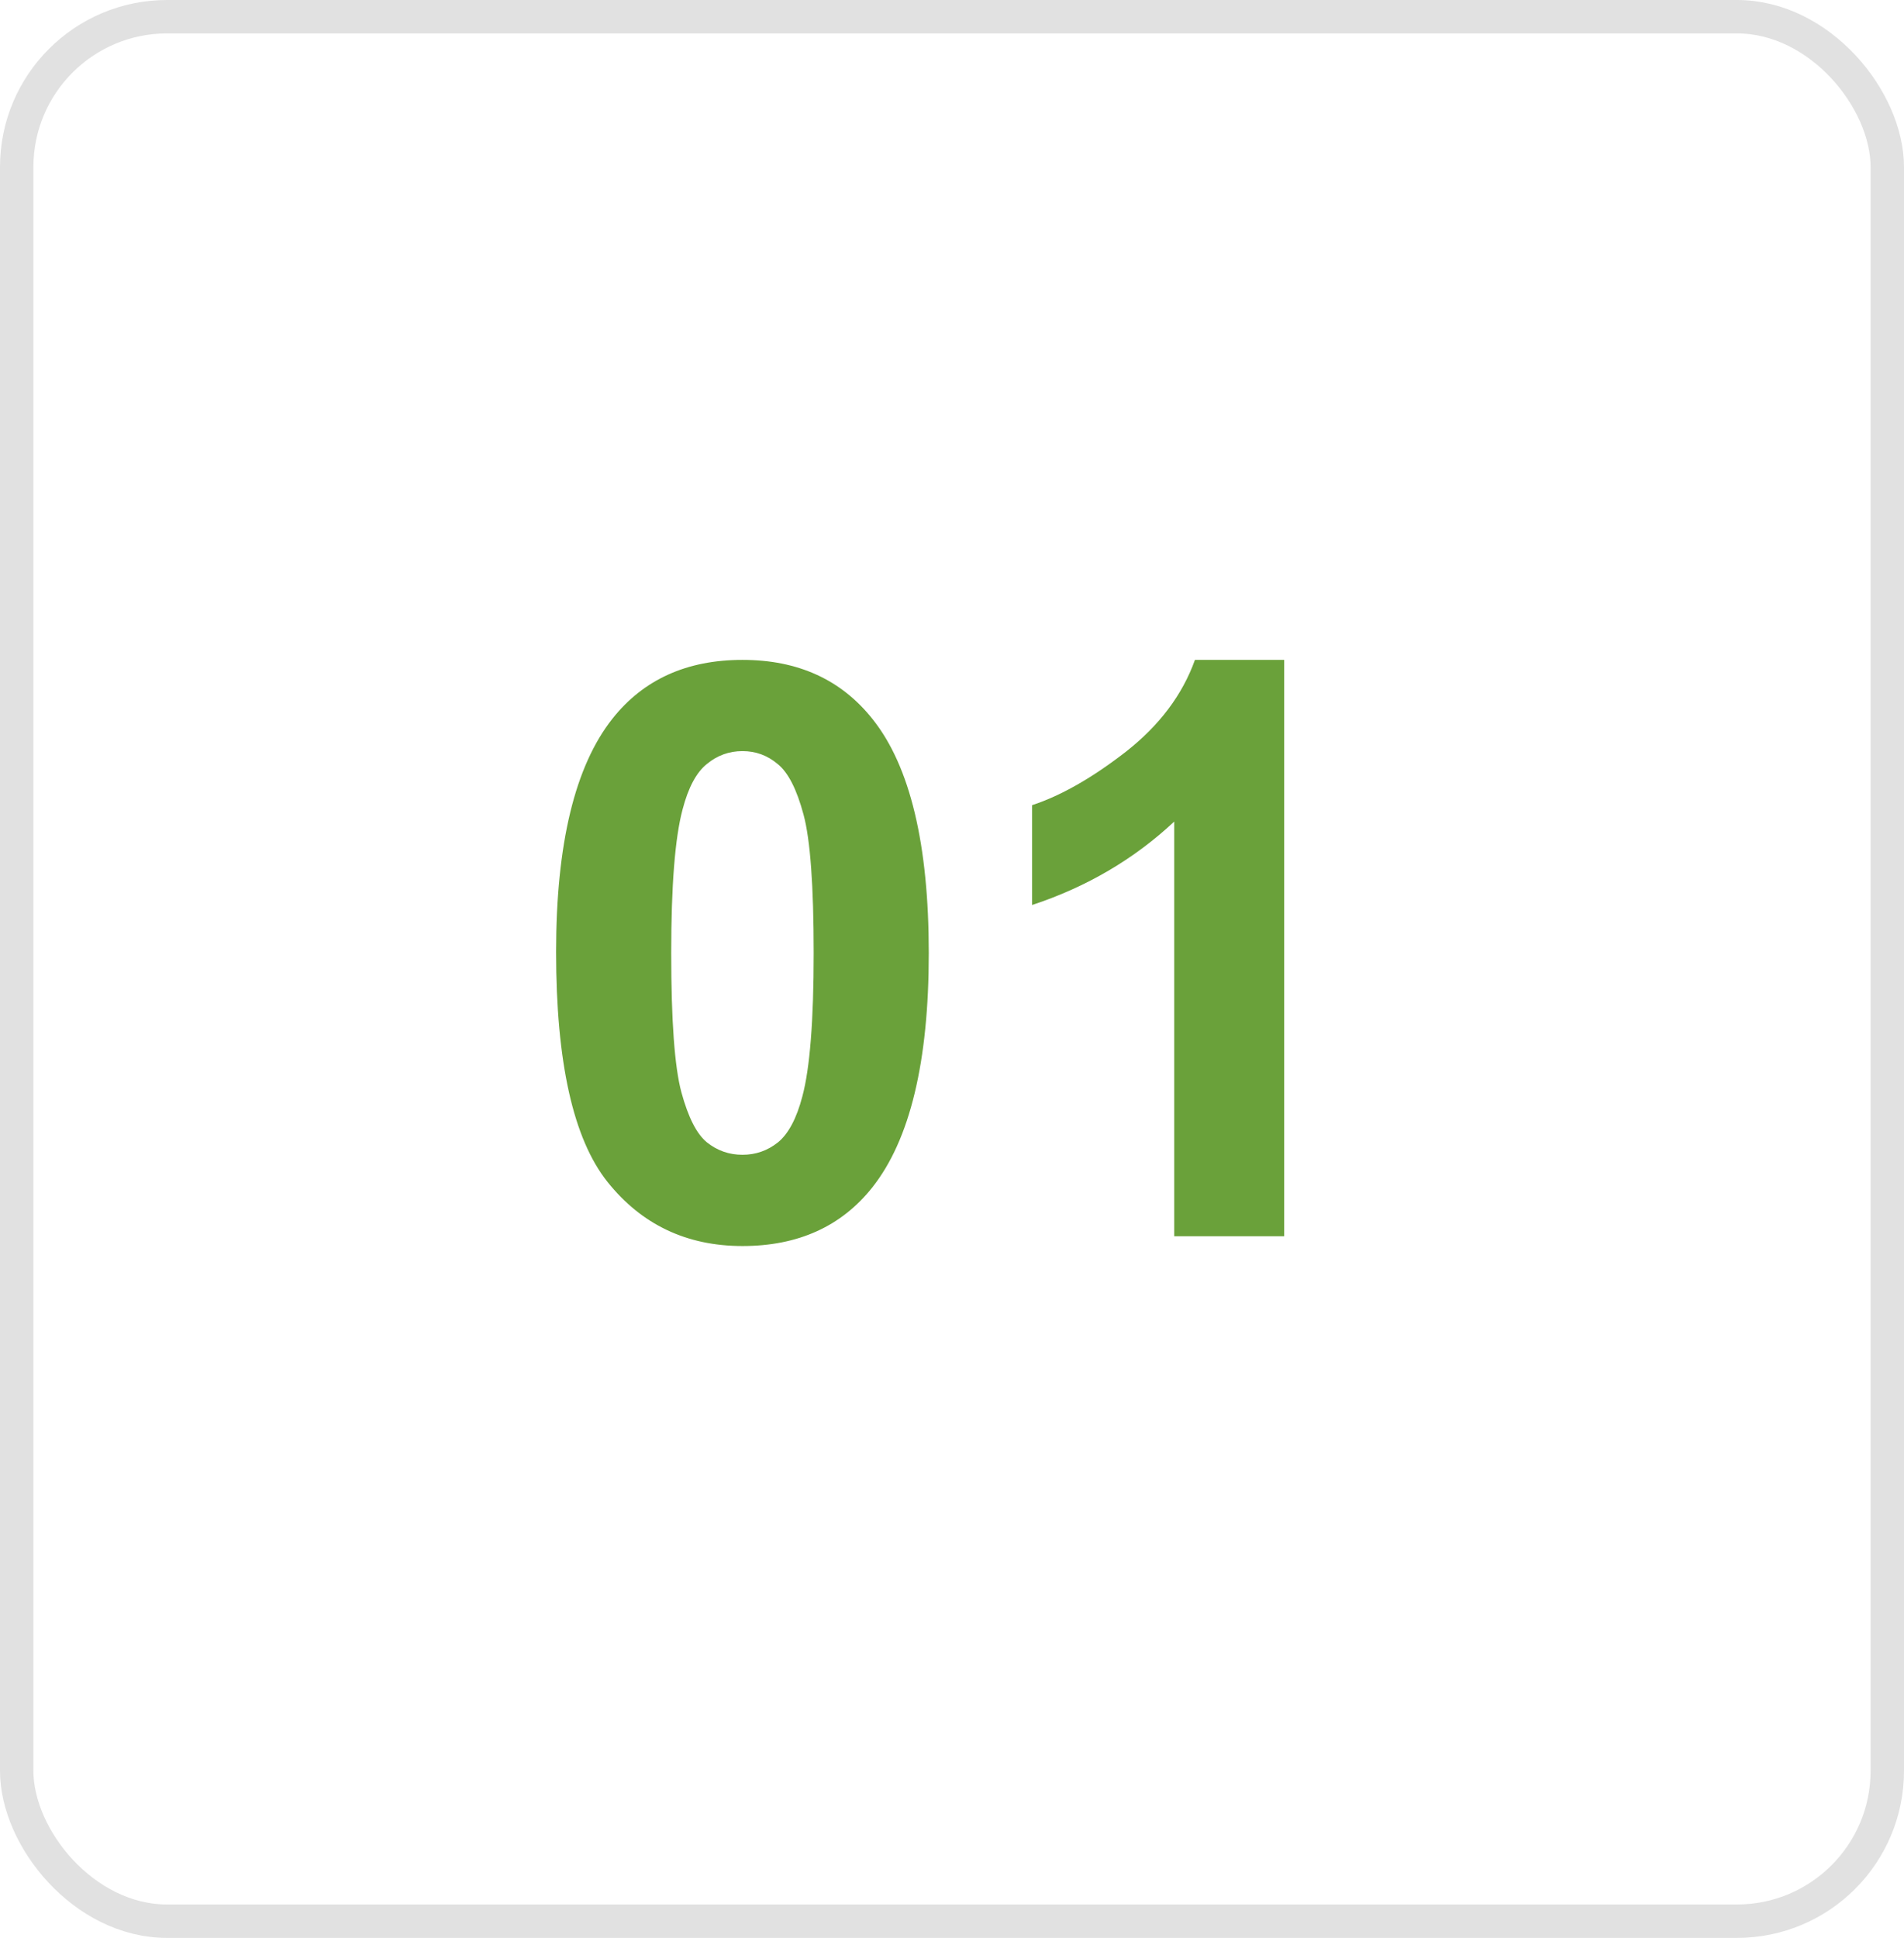
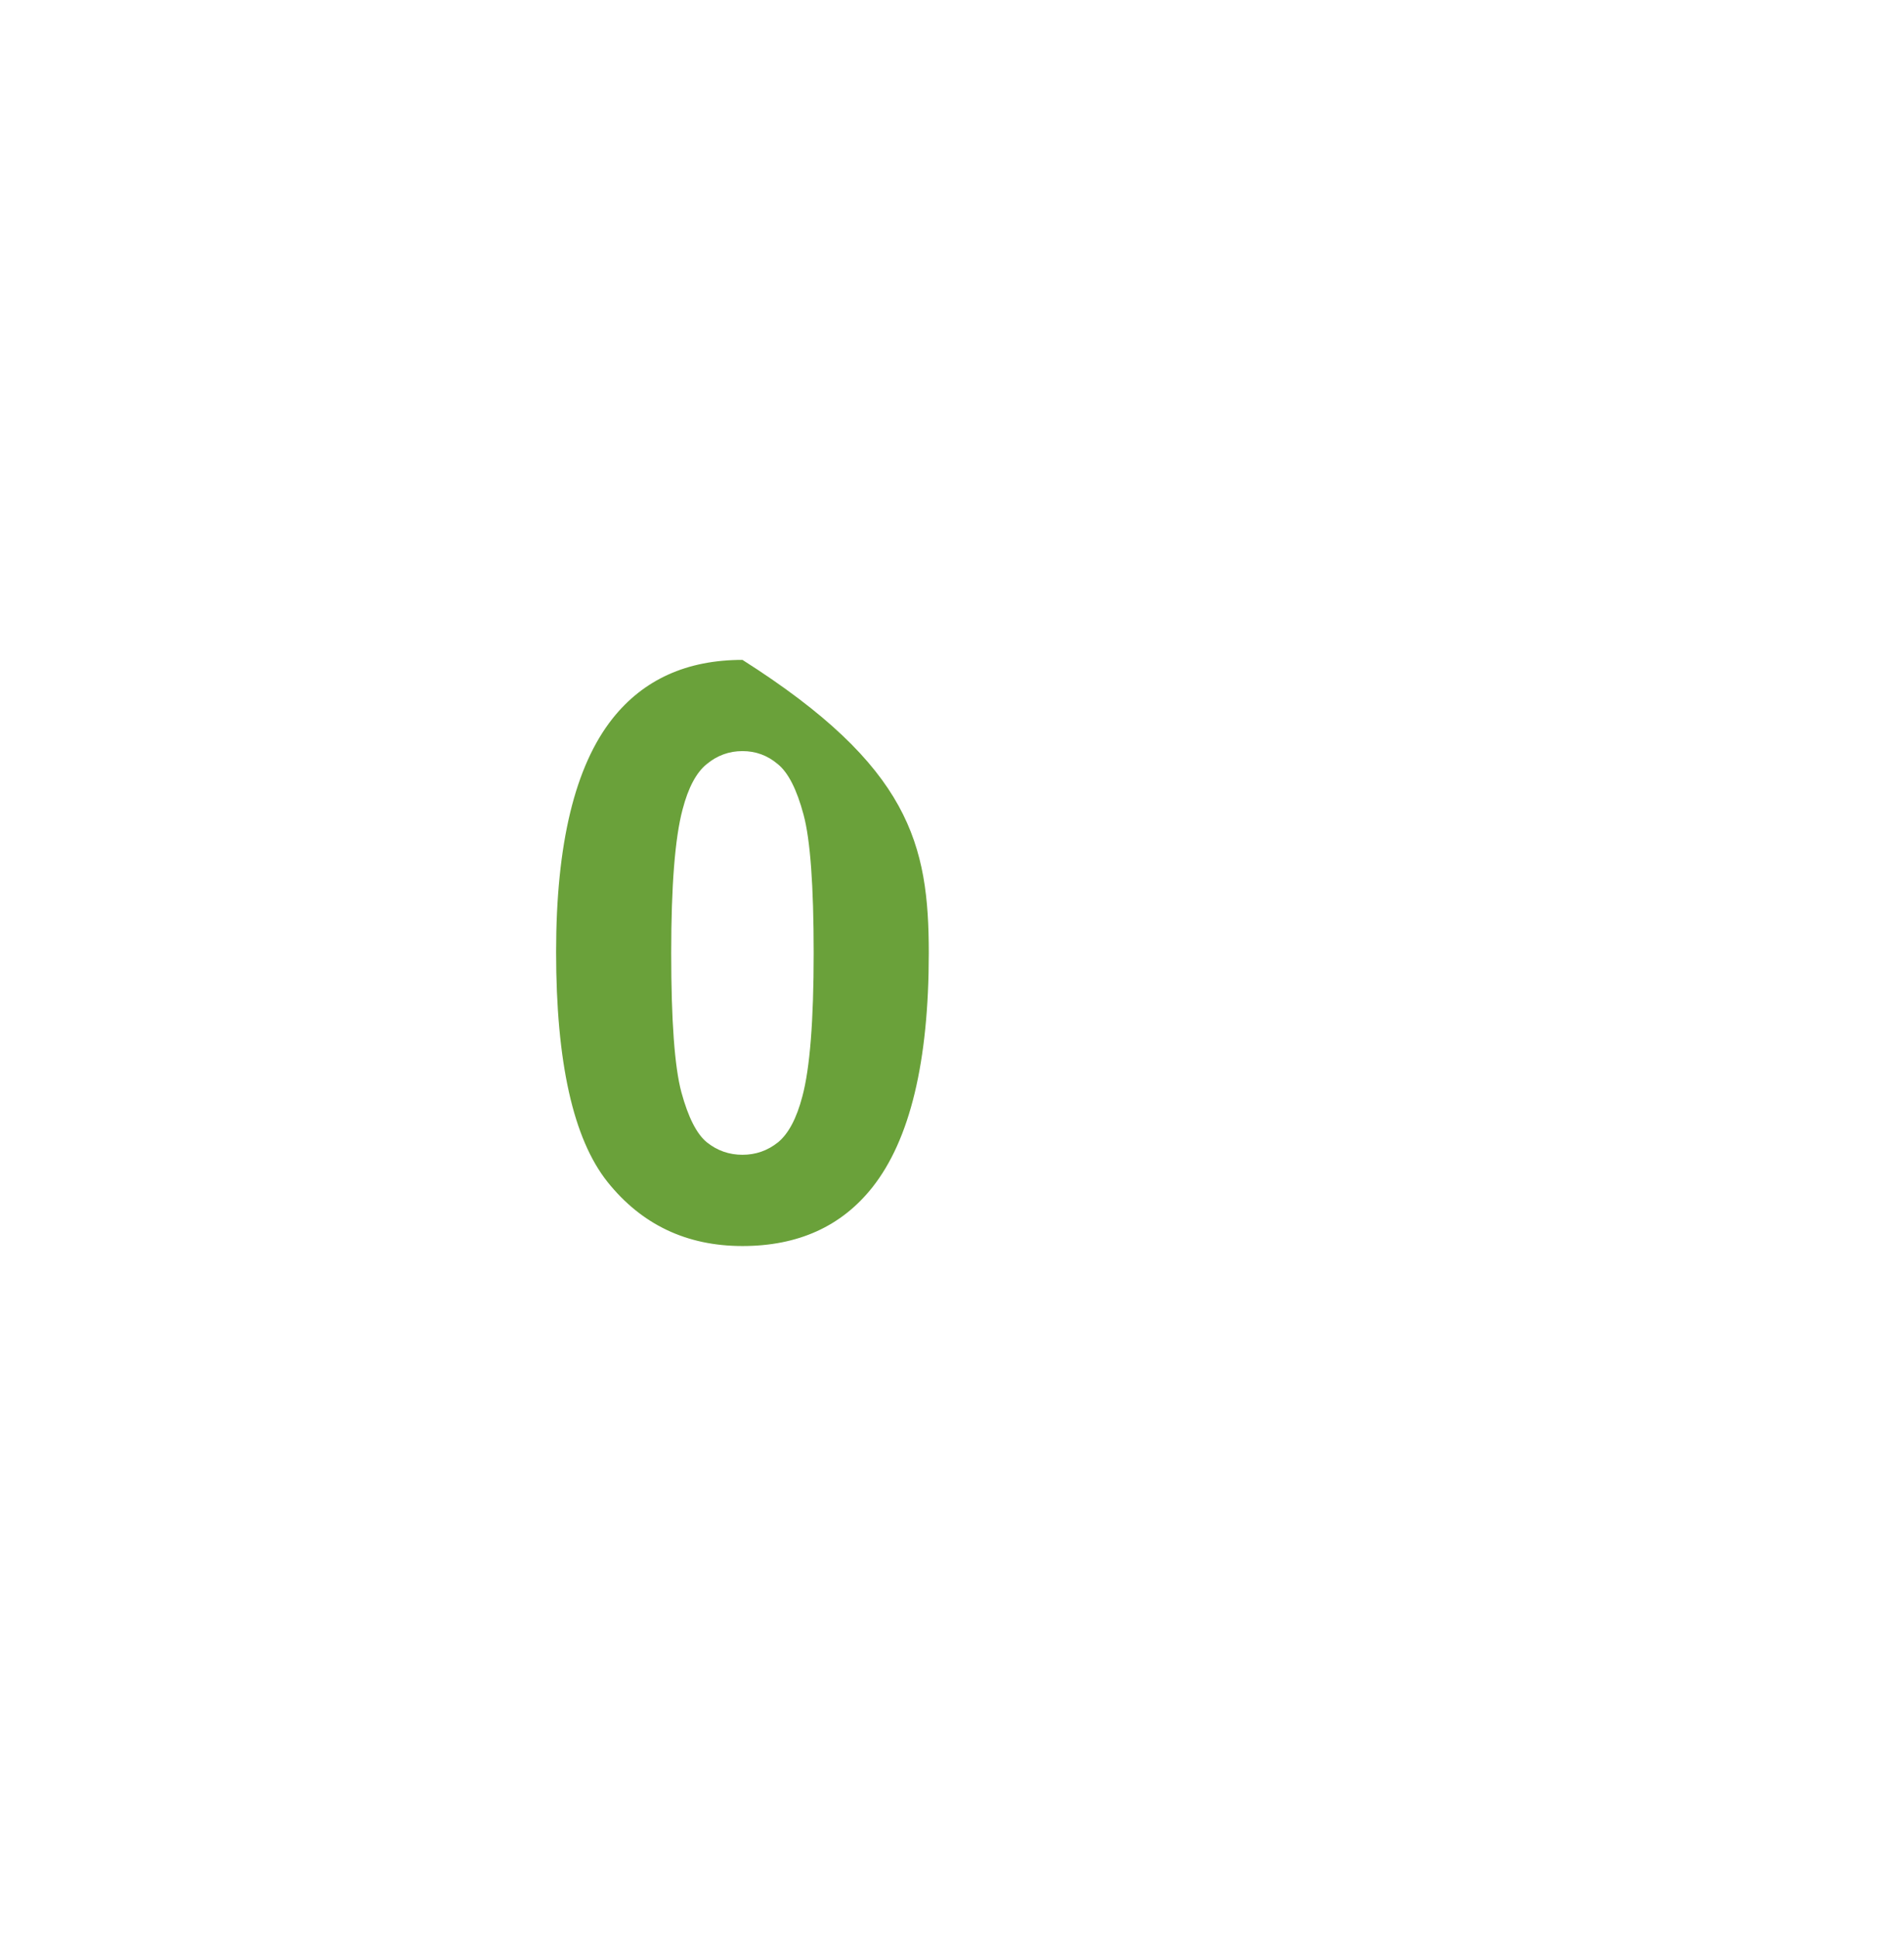
<svg xmlns="http://www.w3.org/2000/svg" width="57" height="58" viewBox="0 0 57 58" fill="none">
-   <rect x="0.5" y="0.5" width="56" height="57" rx="4.5" stroke="#E1E1E1" />
-   <path d="M22.227 19.75C23.891 19.75 25.191 20.344 26.129 21.531C27.246 22.938 27.805 25.27 27.805 28.527C27.805 31.777 27.242 34.113 26.117 35.535C25.188 36.707 23.891 37.293 22.227 37.293C20.555 37.293 19.207 36.652 18.184 35.371C17.16 34.082 16.648 31.789 16.648 28.492C16.648 25.258 17.211 22.93 18.336 21.508C19.266 20.336 20.562 19.75 22.227 19.75ZM22.227 22.48C21.828 22.48 21.473 22.609 21.16 22.867C20.848 23.117 20.605 23.57 20.434 24.227C20.207 25.078 20.094 26.512 20.094 28.527C20.094 30.543 20.195 31.93 20.398 32.688C20.602 33.438 20.855 33.938 21.16 34.188C21.473 34.438 21.828 34.562 22.227 34.562C22.625 34.562 22.98 34.438 23.293 34.188C23.605 33.93 23.848 33.473 24.02 32.816C24.246 31.973 24.359 30.543 24.359 28.527C24.359 26.512 24.258 25.129 24.055 24.379C23.852 23.621 23.594 23.117 23.281 22.867C22.977 22.609 22.625 22.48 22.227 22.48Z" fill="#6AA13A" />
-   <path d="M38.445 37H35.152V24.59C33.949 25.715 32.531 26.547 30.898 27.086V24.098C31.758 23.816 32.691 23.285 33.699 22.504C34.707 21.715 35.398 20.797 35.773 19.75H38.445V37Z" fill="#6AA13A" />
+   <path d="M22.227 19.75C27.246 22.938 27.805 25.27 27.805 28.527C27.805 31.777 27.242 34.113 26.117 35.535C25.188 36.707 23.891 37.293 22.227 37.293C20.555 37.293 19.207 36.652 18.184 35.371C17.16 34.082 16.648 31.789 16.648 28.492C16.648 25.258 17.211 22.93 18.336 21.508C19.266 20.336 20.562 19.75 22.227 19.75ZM22.227 22.48C21.828 22.48 21.473 22.609 21.16 22.867C20.848 23.117 20.605 23.57 20.434 24.227C20.207 25.078 20.094 26.512 20.094 28.527C20.094 30.543 20.195 31.93 20.398 32.688C20.602 33.438 20.855 33.938 21.16 34.188C21.473 34.438 21.828 34.562 22.227 34.562C22.625 34.562 22.98 34.438 23.293 34.188C23.605 33.93 23.848 33.473 24.02 32.816C24.246 31.973 24.359 30.543 24.359 28.527C24.359 26.512 24.258 25.129 24.055 24.379C23.852 23.621 23.594 23.117 23.281 22.867C22.977 22.609 22.625 22.48 22.227 22.48Z" fill="#6AA13A" />
</svg>